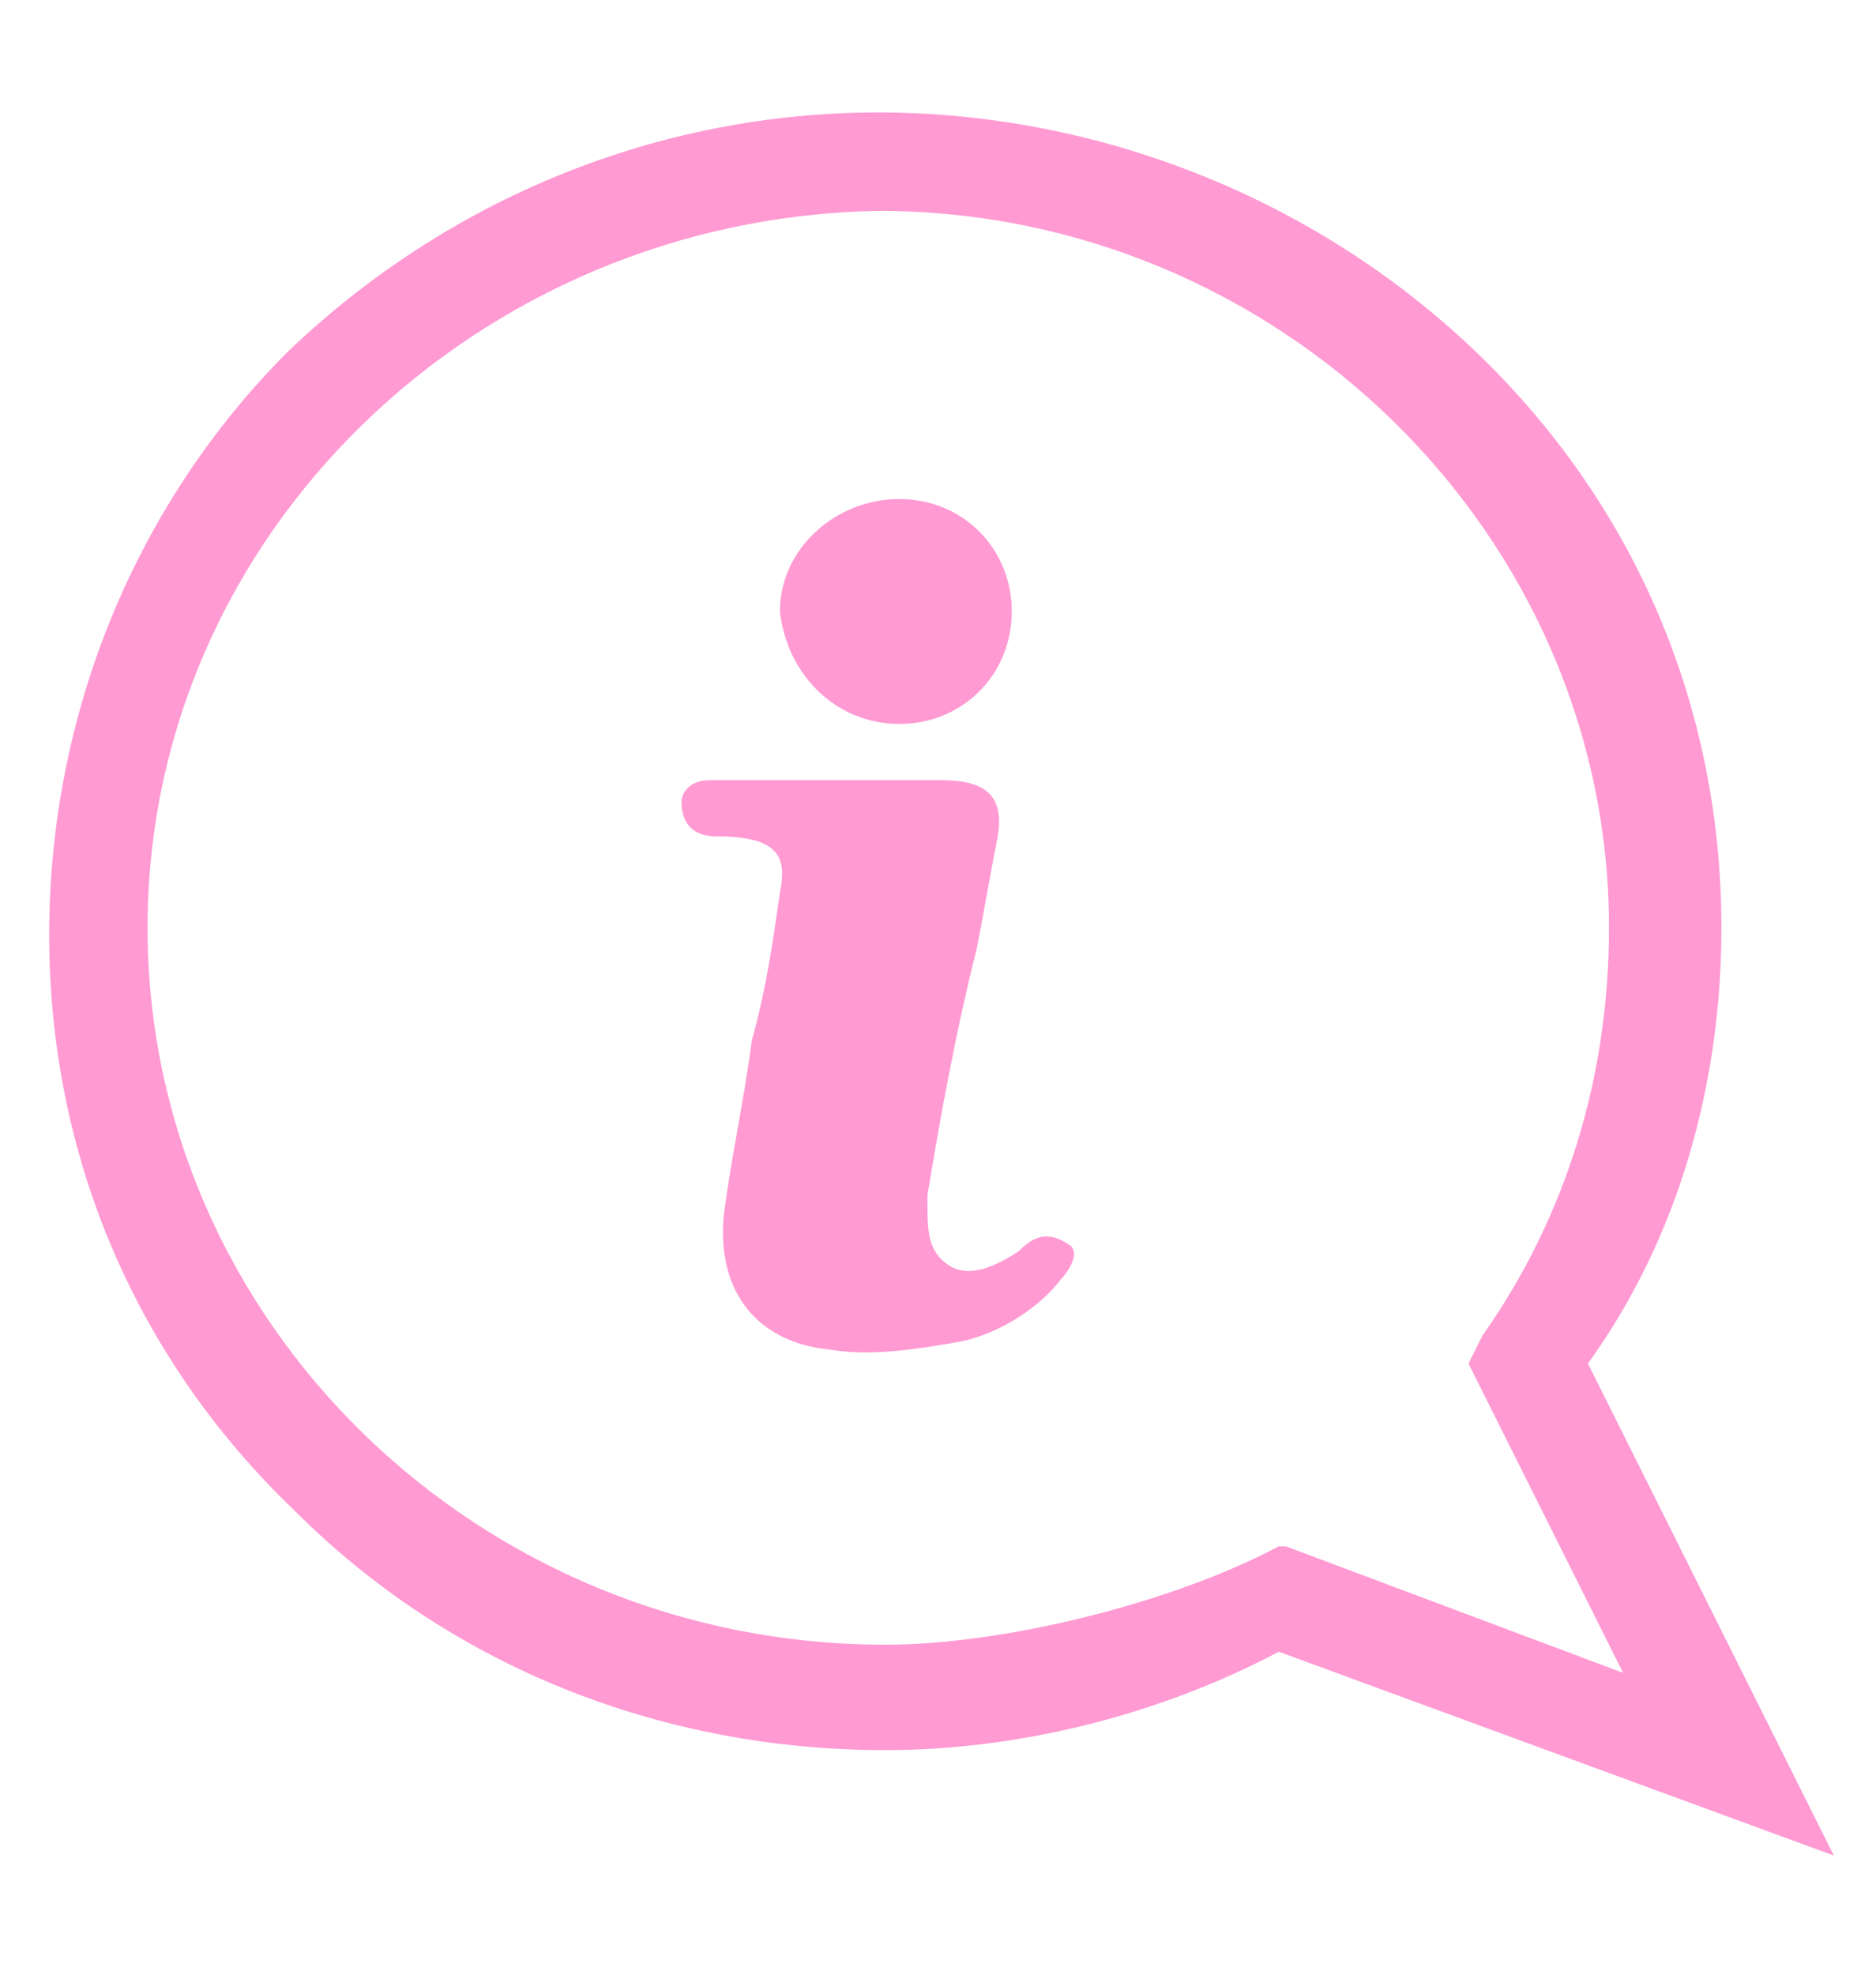
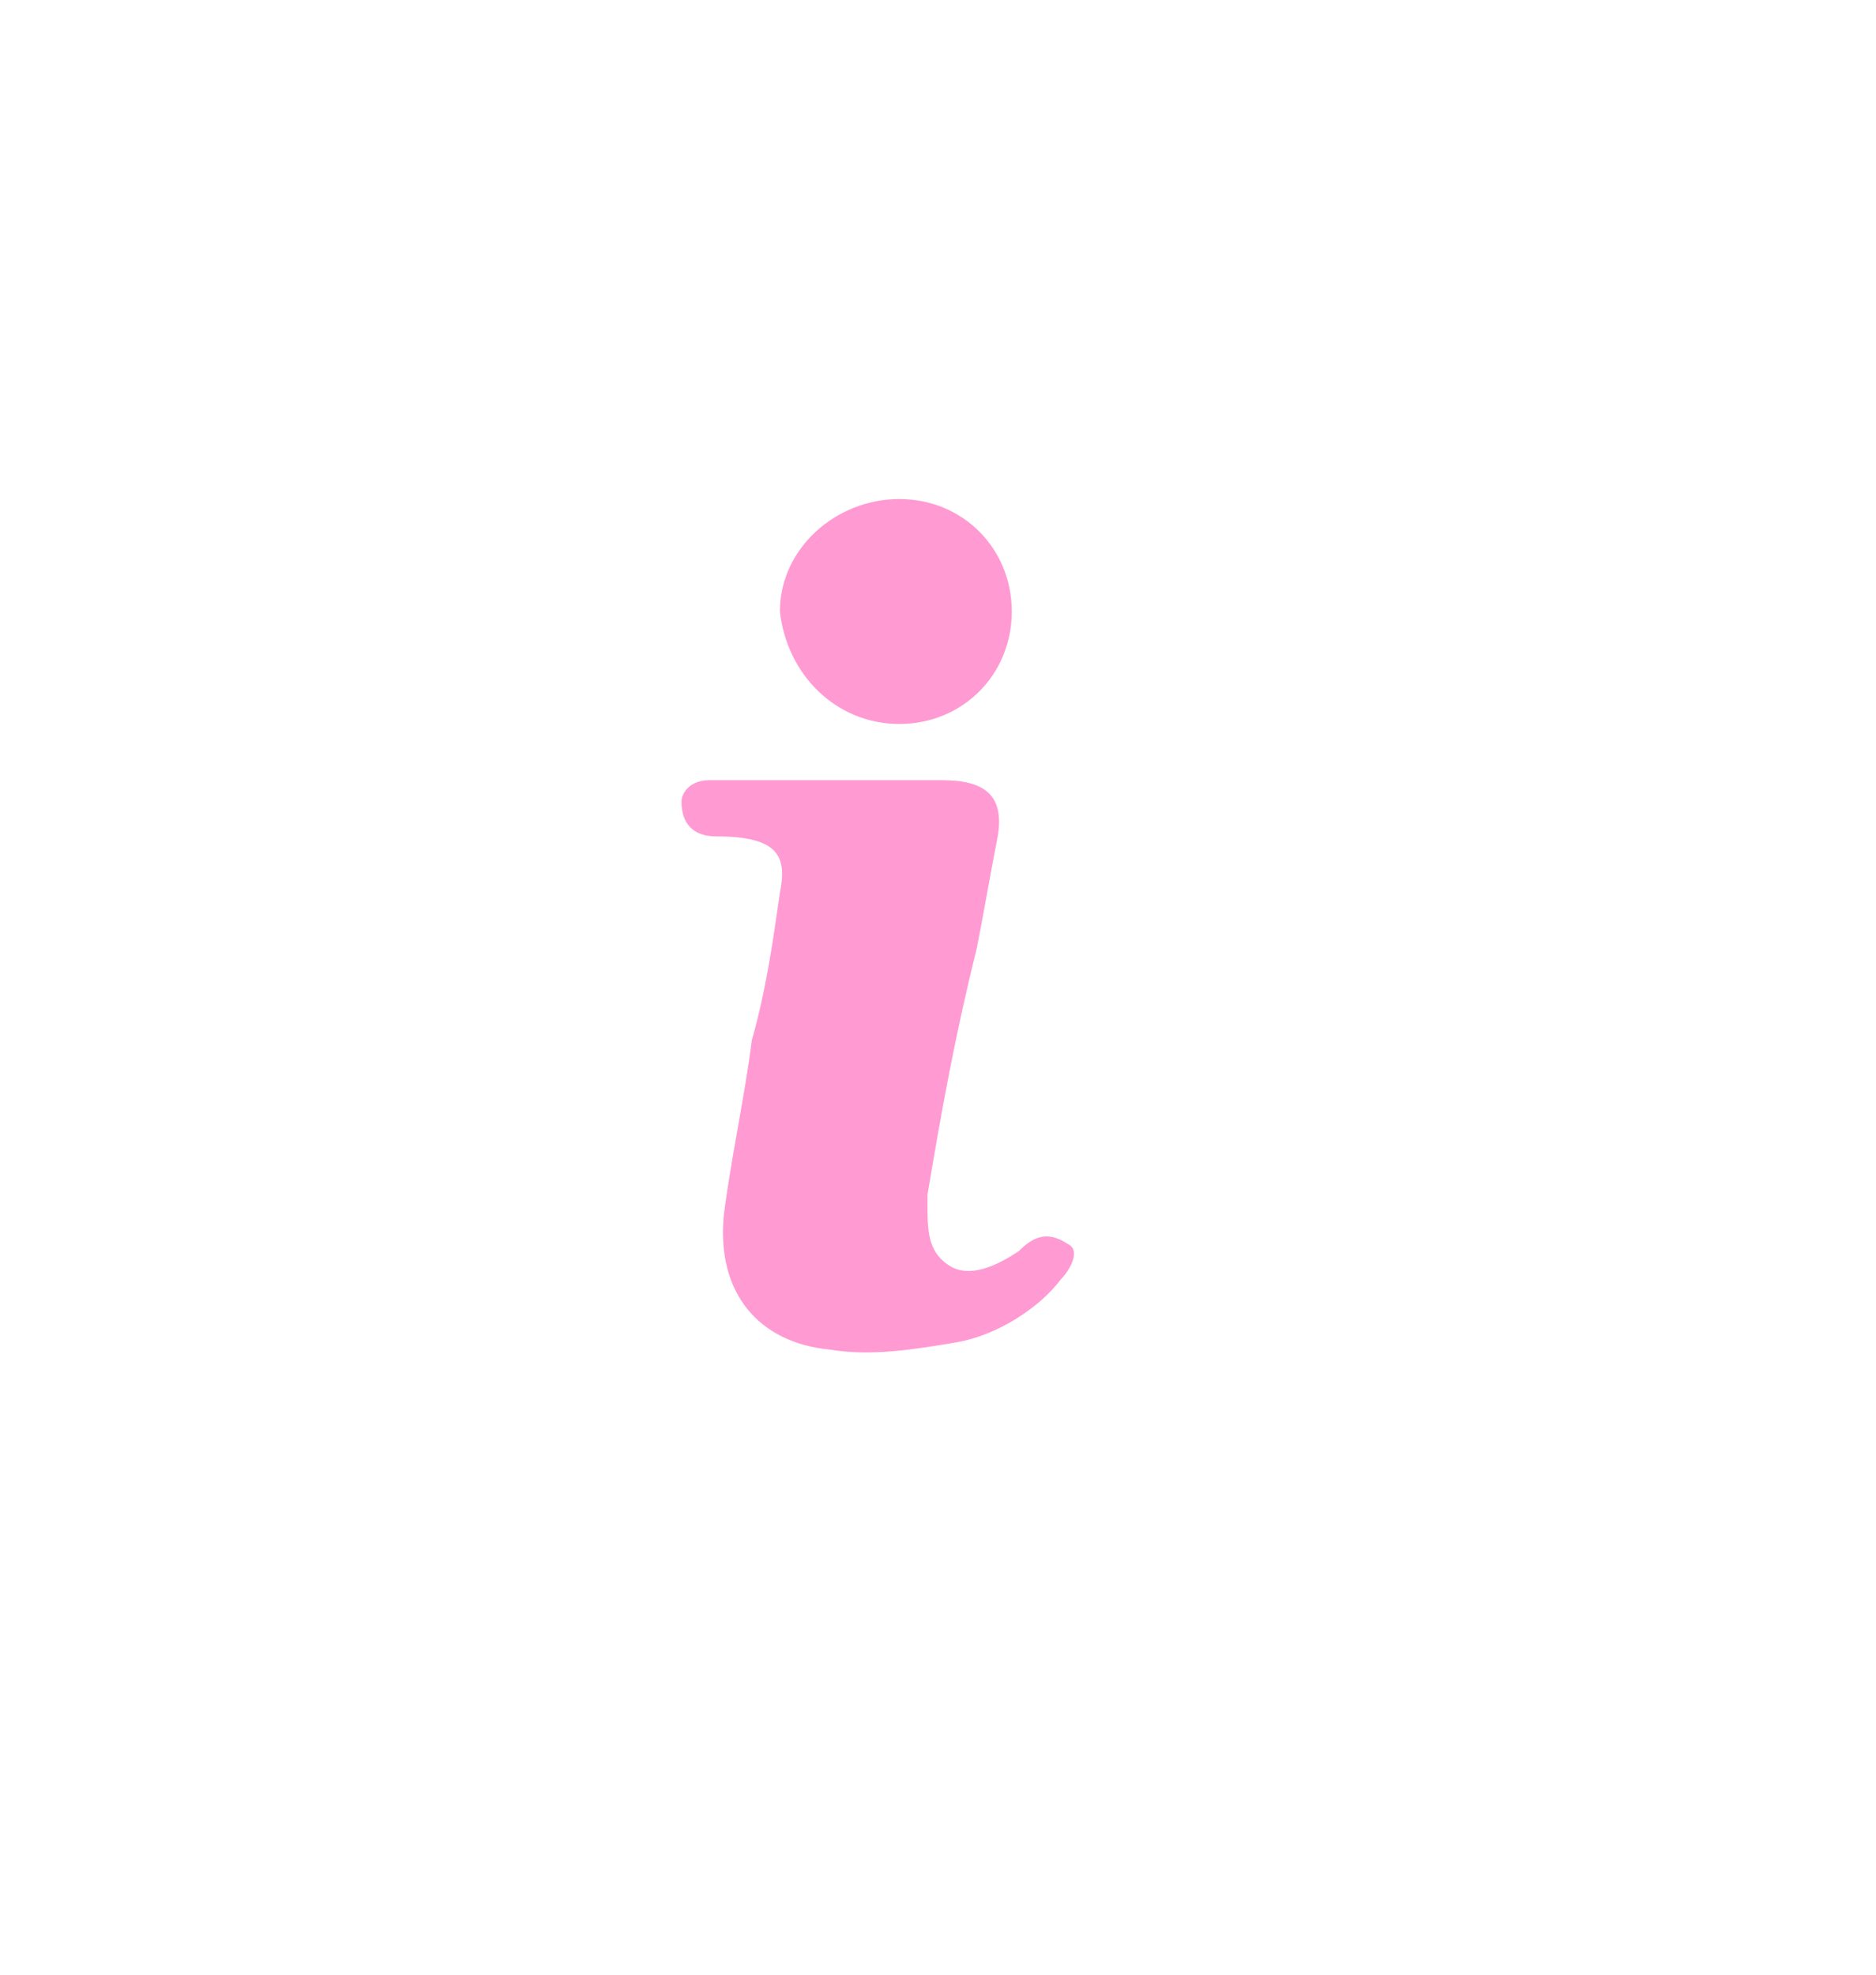
<svg xmlns="http://www.w3.org/2000/svg" version="1.1" id="Layer_1" x="0px" y="0px" viewBox="0 0 26.7 28.1" style="enable-background:new 0 0 26.7 28.1;" xml:space="preserve">
  <style type="text/css"> .st0{fill:#ff9ad3;} </style>
  <g>
-     <path class="st0" d="M12.6,23.4c1.7,0,4.1-0.6,5.6-1.4l0.1,0l4.8,1.8l-2.2-4.4l0.2-0.4l0,0c1.2-1.7,1.8-3.7,1.8-5.8 c0-5.6-4.7-10.2-10.4-10.2C6.8,3.1,2.1,7.6,2.1,13.2S6.8,23.4,12.6,23.4 M4.1,5c2.3-2.2,5.3-3.4,8.4-3.4S18.7,2.8,21,5 s3.5,5.1,3.5,8.2c0,2.2-0.6,4.4-1.9,6.2l3.5,7l-7.9-2.9c-1.7,0.9-3.7,1.4-5.6,1.4c-3.2,0-6.2-1.2-8.4-3.4c-2.3-2.2-3.5-5.1-3.5-8.2 S1.9,7.2,4.1,5" />
    <path class="st0" d="M14.5,17.8c-0.3,0.2-0.7,0.4-1,0.2c-0.3-0.2-0.3-0.5-0.3-0.9c0,0,0-0.1,0-0.1c0.2-1.2,0.4-2.3,0.7-3.5 c0.1-0.5,0.2-1.1,0.3-1.6c0.1-0.6-0.2-0.8-0.8-0.8c-0.5,0-1,0-1.5,0v0c-0.6,0-1.2,0-1.8,0c-0.3,0-0.4,0.2-0.4,0.3 c0,0.1,0,0.5,0.5,0.5c0.9,0,1,0.3,0.9,0.8c-0.1,0.7-0.2,1.4-0.4,2.1c-0.1,0.8-0.3,1.7-0.4,2.5c-0.1,1.1,0.5,1.8,1.5,1.9 c0.6,0.1,1.2,0,1.8-0.1c0.6-0.1,1.2-0.5,1.5-0.9c0.1-0.1,0.3-0.4,0.1-0.5C14.9,17.5,14.7,17.6,14.5,17.8" />
    <path class="st0" d="M12.8,10.3c0.9,0,1.6-0.7,1.6-1.6c0-0.9-0.7-1.6-1.6-1.6c-0.9,0-1.7,0.7-1.7,1.6C11.2,9.6,11.9,10.3,12.8,10.3 " />
  </g>
</svg>